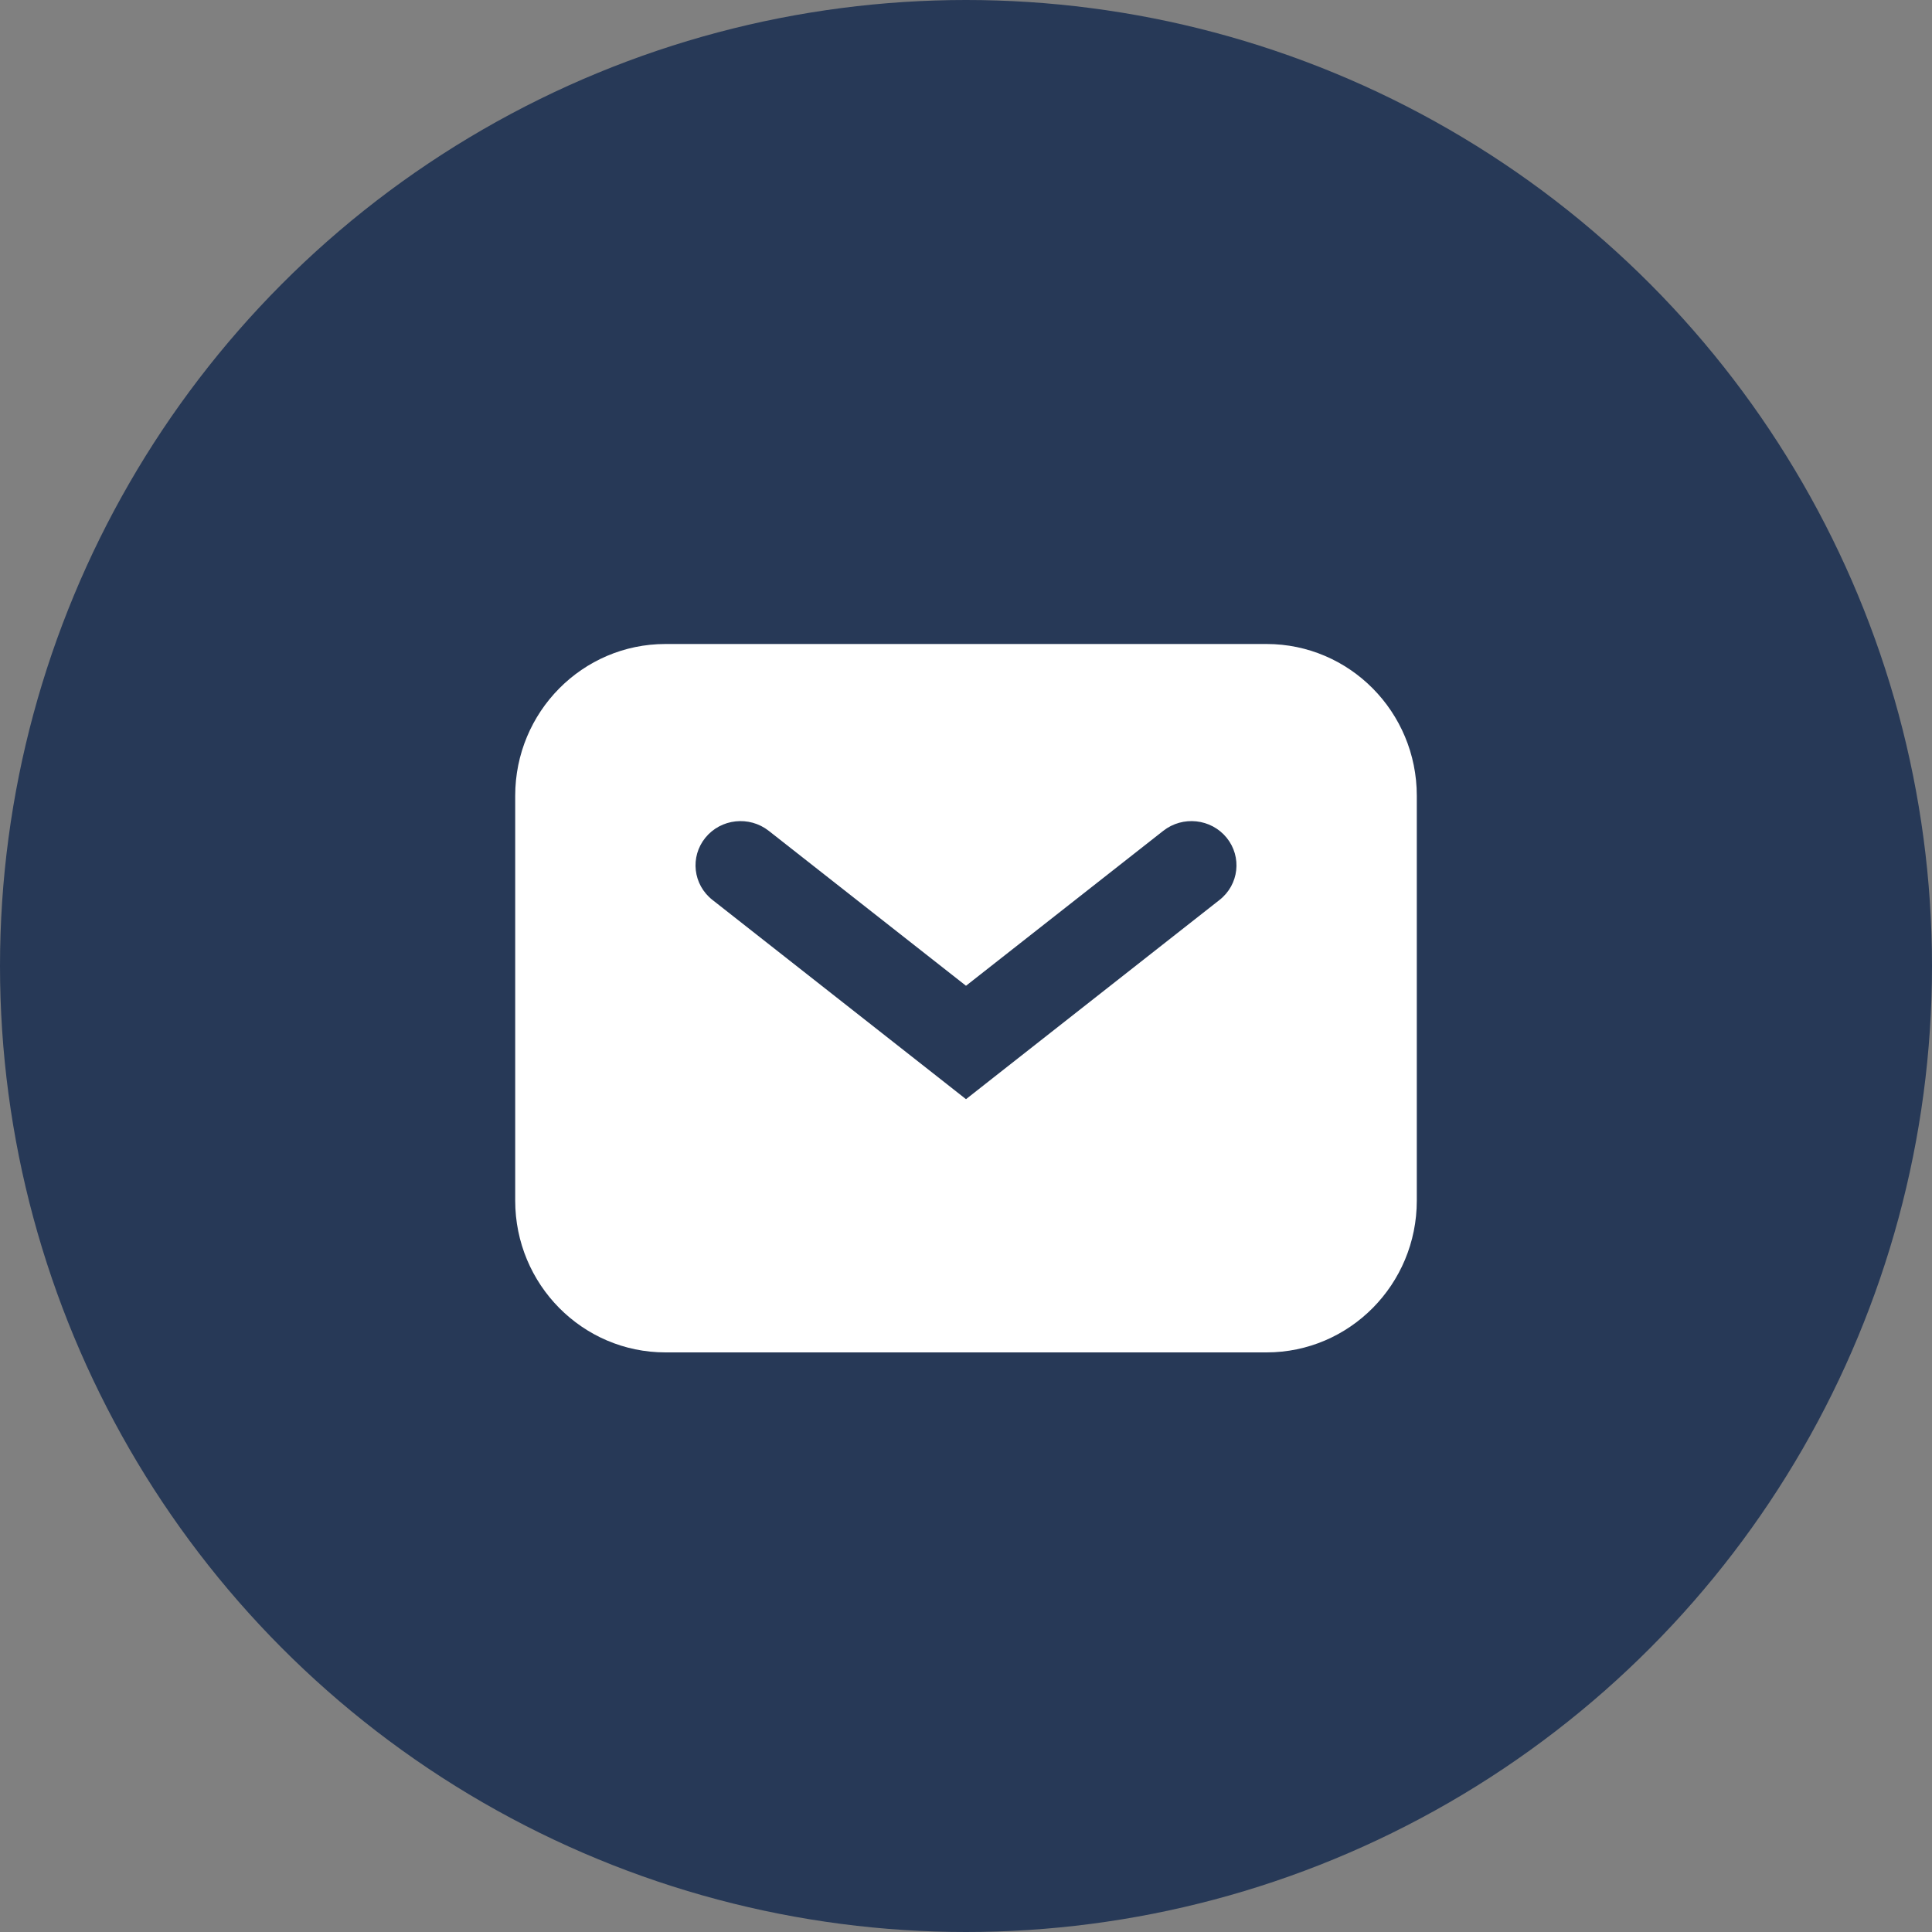
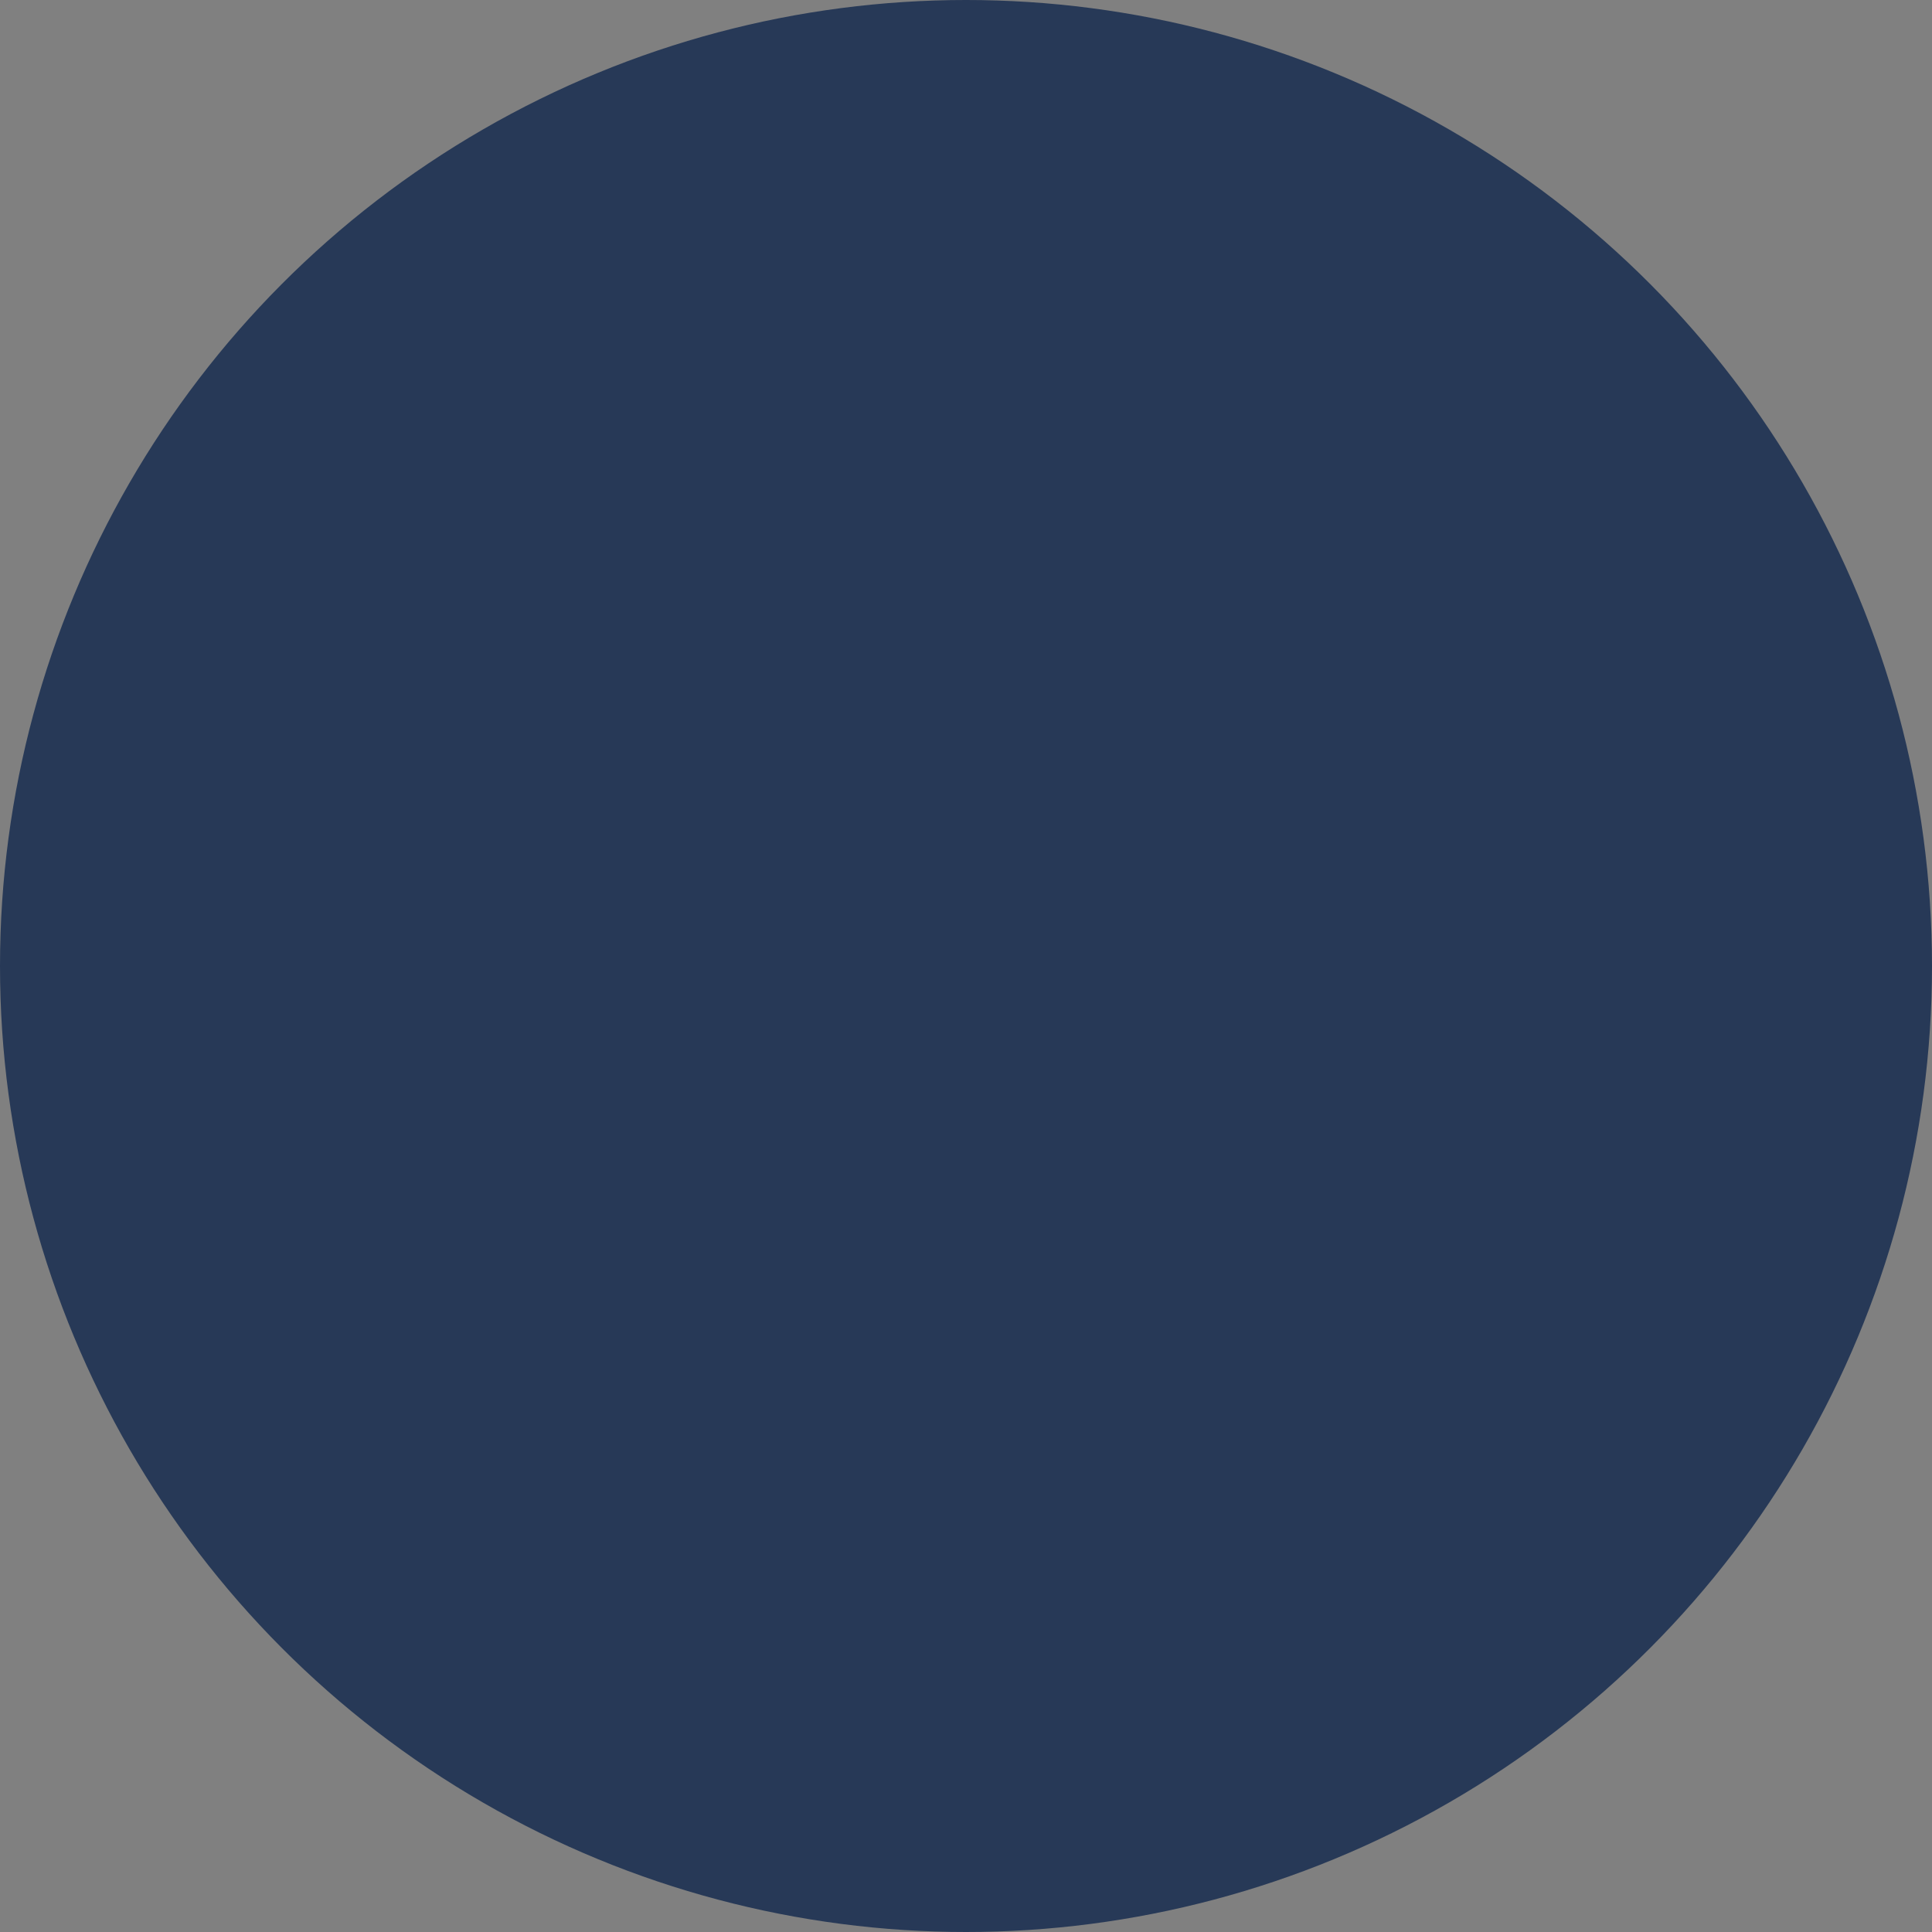
<svg xmlns="http://www.w3.org/2000/svg" width="30" height="30" viewBox="0 0 30 30" fill="none">
  <rect x="0" y="0" width="30" height="30" fill="#808080" stroke="none" />
  <circle cx="15" cy="15" r="15" fill="#273957" />
-   <path fill-rule="evenodd" clip-rule="evenodd" d="M10.333 10C9.045 10 8 11.055 8 12.357V18.643C8 19.945 9.045 21 10.333 21H19.667C20.955 21 22 19.945 22 18.643V12.357C22 11.055 20.955 10 19.667 10H10.333ZM11.937 12.901C11.635 12.664 11.195 12.711 10.953 13.008C10.712 13.305 10.761 13.737 11.063 13.974L14.563 16.724L15 17.068L15.437 16.724L18.937 13.974C19.239 13.737 19.288 13.305 19.047 13.008C18.805 12.711 18.365 12.664 18.063 12.901L15 15.307L11.937 12.901Z" fill="white" />
</svg>